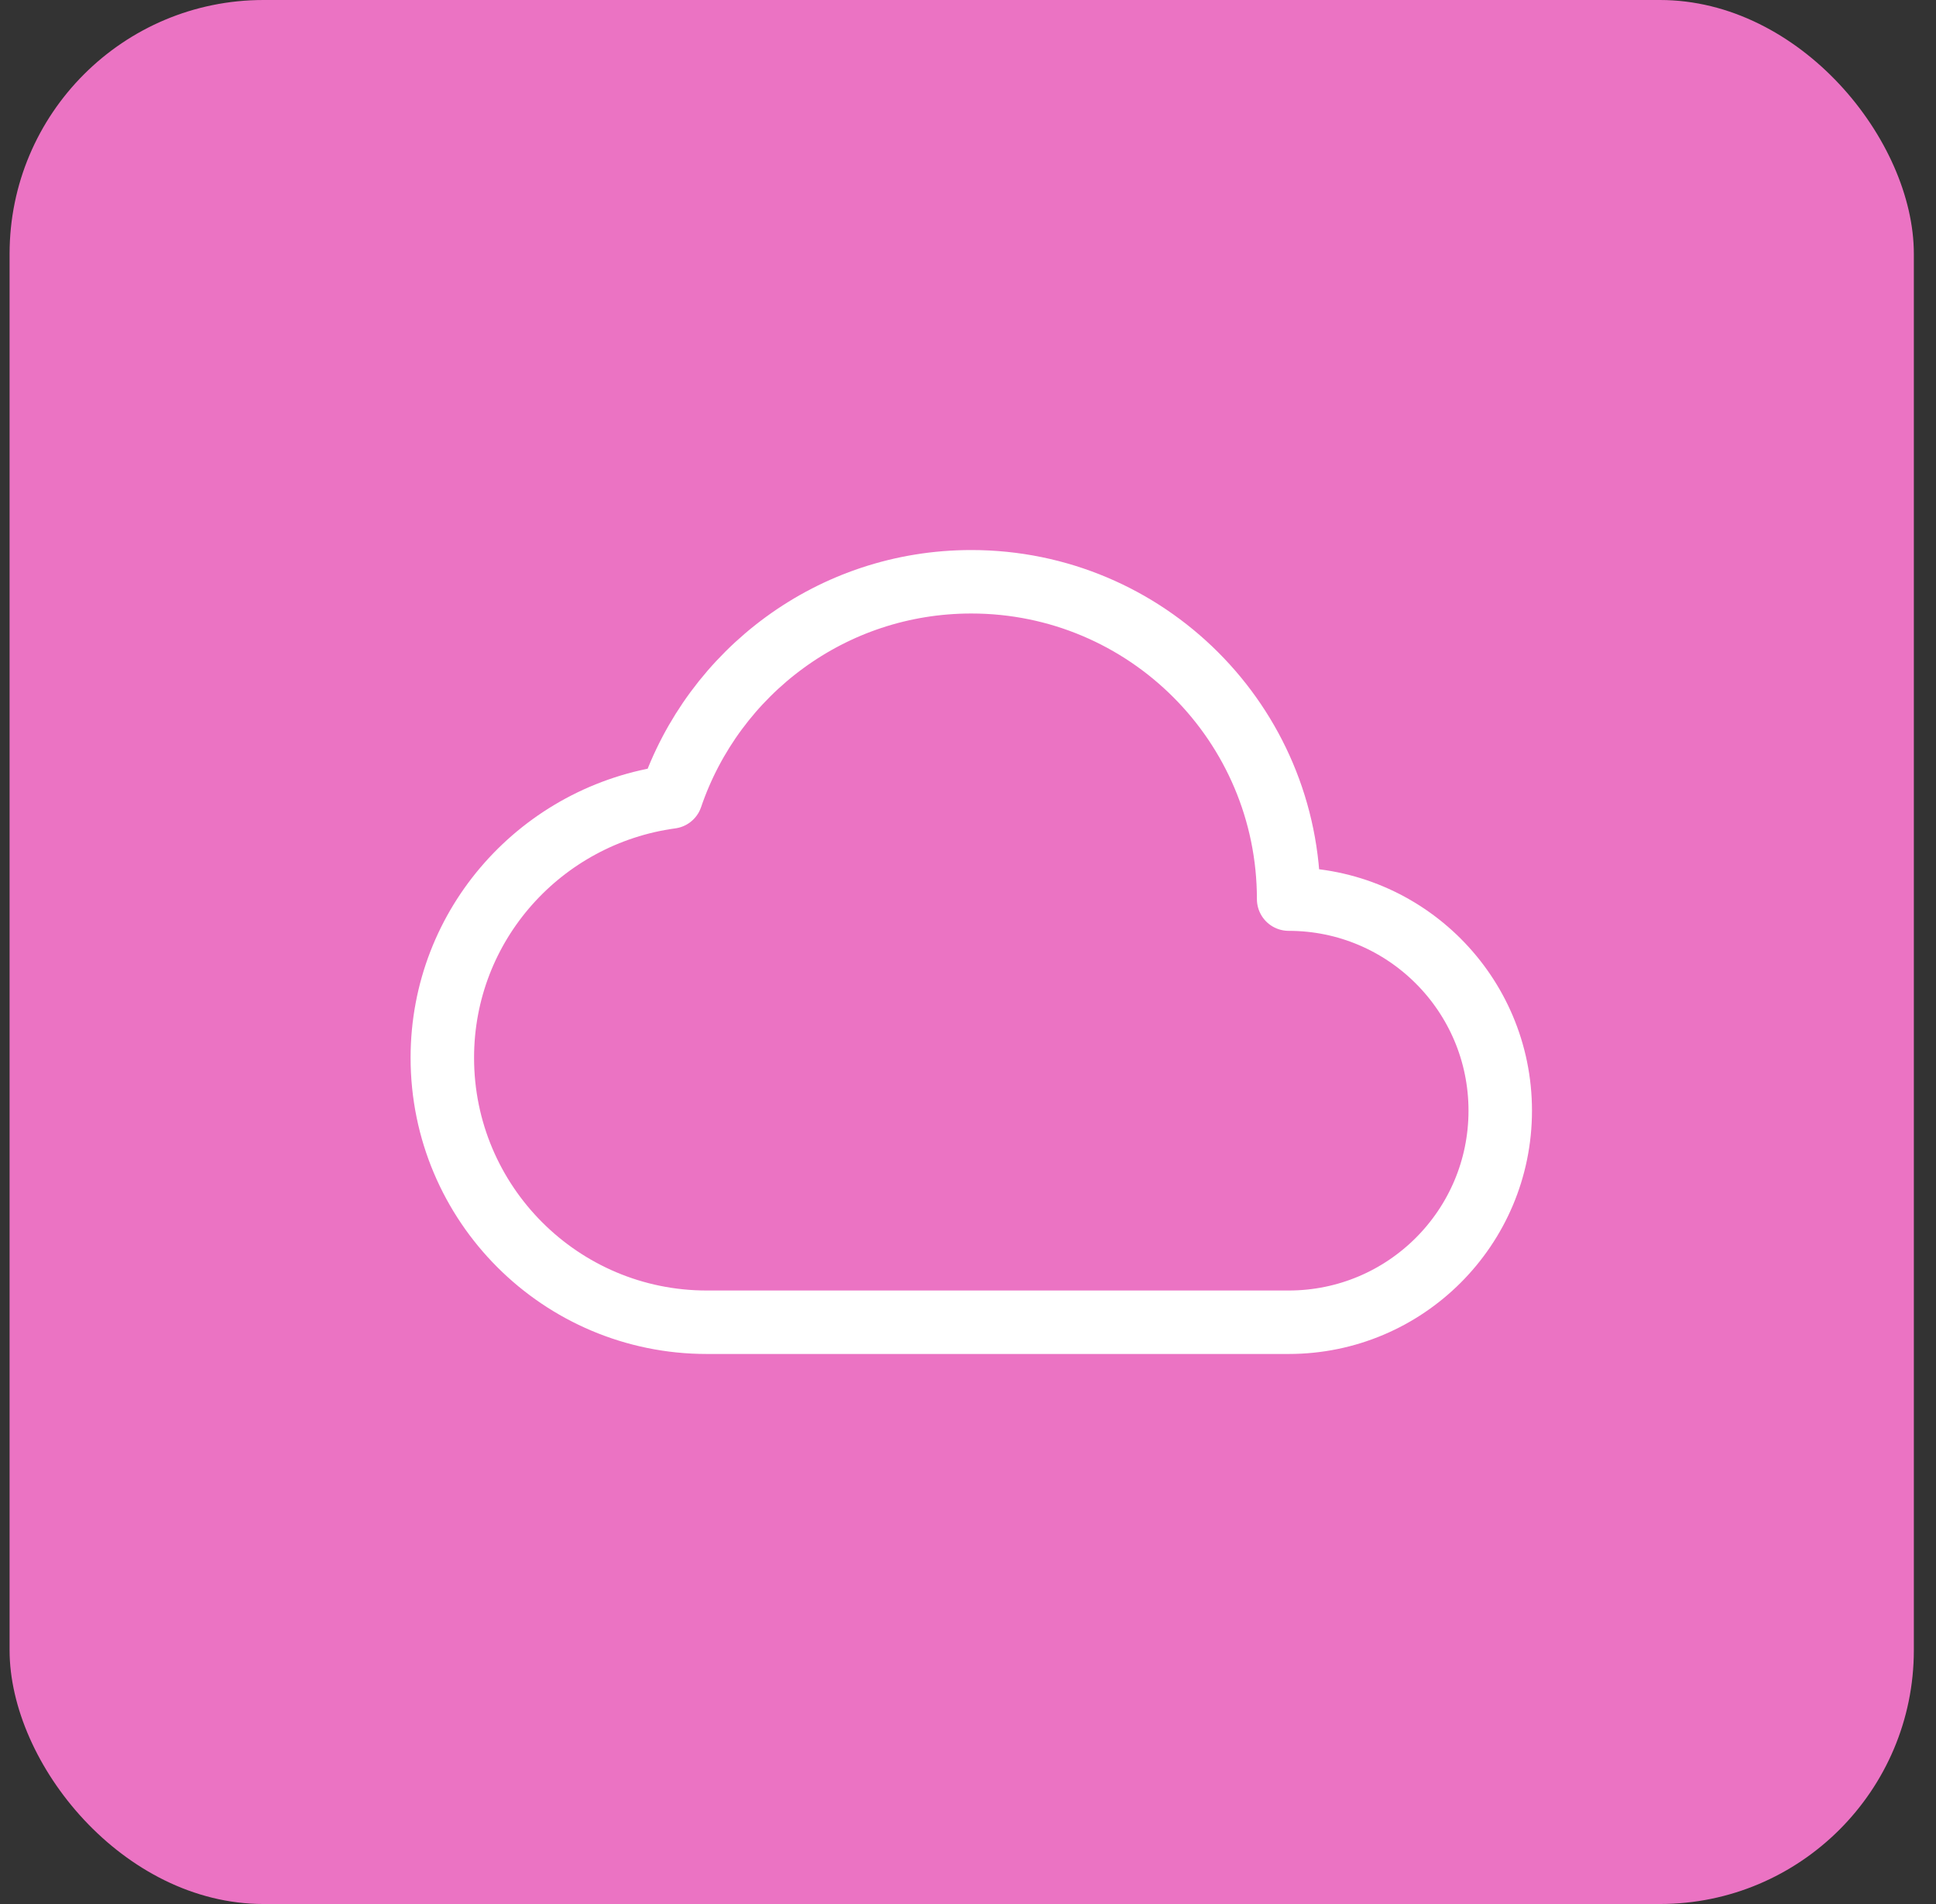
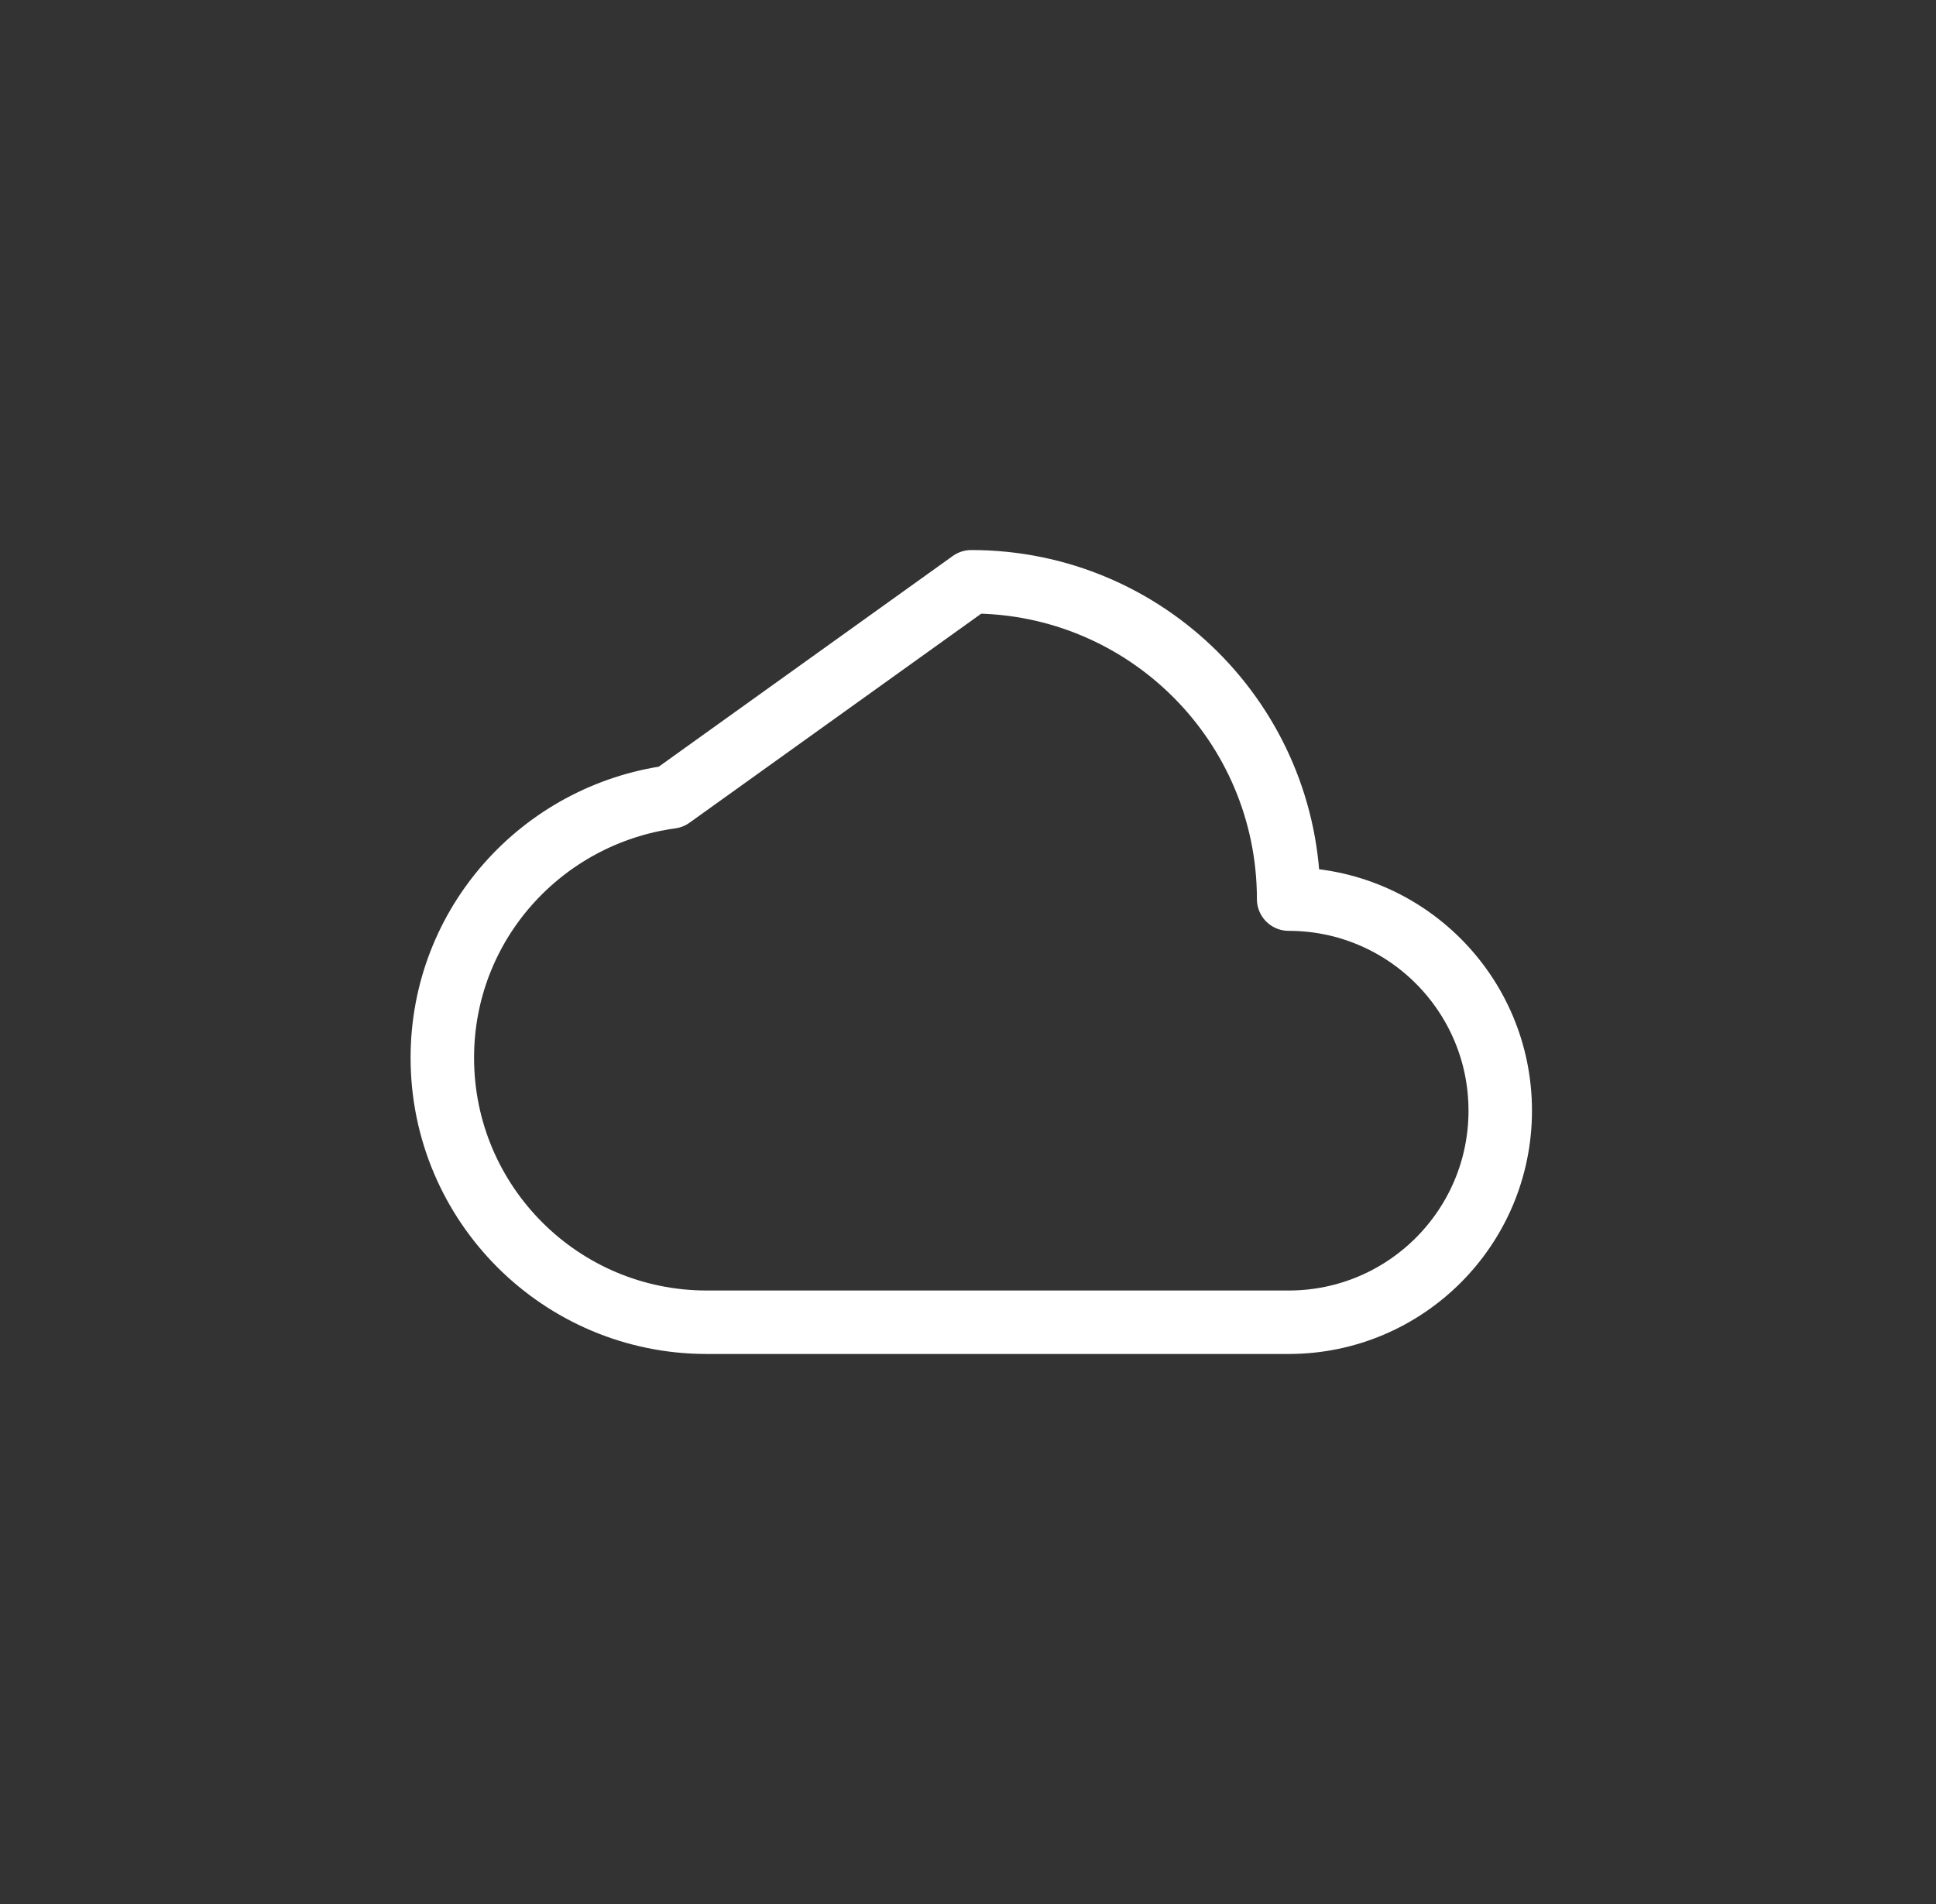
<svg xmlns="http://www.w3.org/2000/svg" width="61" height="60" viewBox="0 0 61 60" fill="none">
  <rect x="0" y="0" width="61" height="60" fill="#333333" stroke="none" />
-   <rect x="0.302" width="60" height="60" rx="8" fill="#EB73C3" />
-   <path fill-rule="evenodd" clip-rule="evenodd" d="M21.143 25.113C17.078 25.668 13.937 29.117 13.937 33.333C13.937 37.935 17.668 41.667 22.27 41.667H40.603C44.285 41.667 47.27 38.682 47.27 35C47.27 31.318 44.285 28.333 40.603 28.333C40.603 22.81 36.127 18.333 30.603 18.333C26.208 18.333 22.485 21.172 21.143 25.113Z" stroke="white" stroke-width="2" stroke-linecap="round" stroke-linejoin="round" />
+   <path fill-rule="evenodd" clip-rule="evenodd" d="M21.143 25.113C17.078 25.668 13.937 29.117 13.937 33.333C13.937 37.935 17.668 41.667 22.27 41.667H40.603C44.285 41.667 47.27 38.682 47.27 35C47.27 31.318 44.285 28.333 40.603 28.333C40.603 22.81 36.127 18.333 30.603 18.333Z" stroke="white" stroke-width="2" stroke-linecap="round" stroke-linejoin="round" />
</svg>